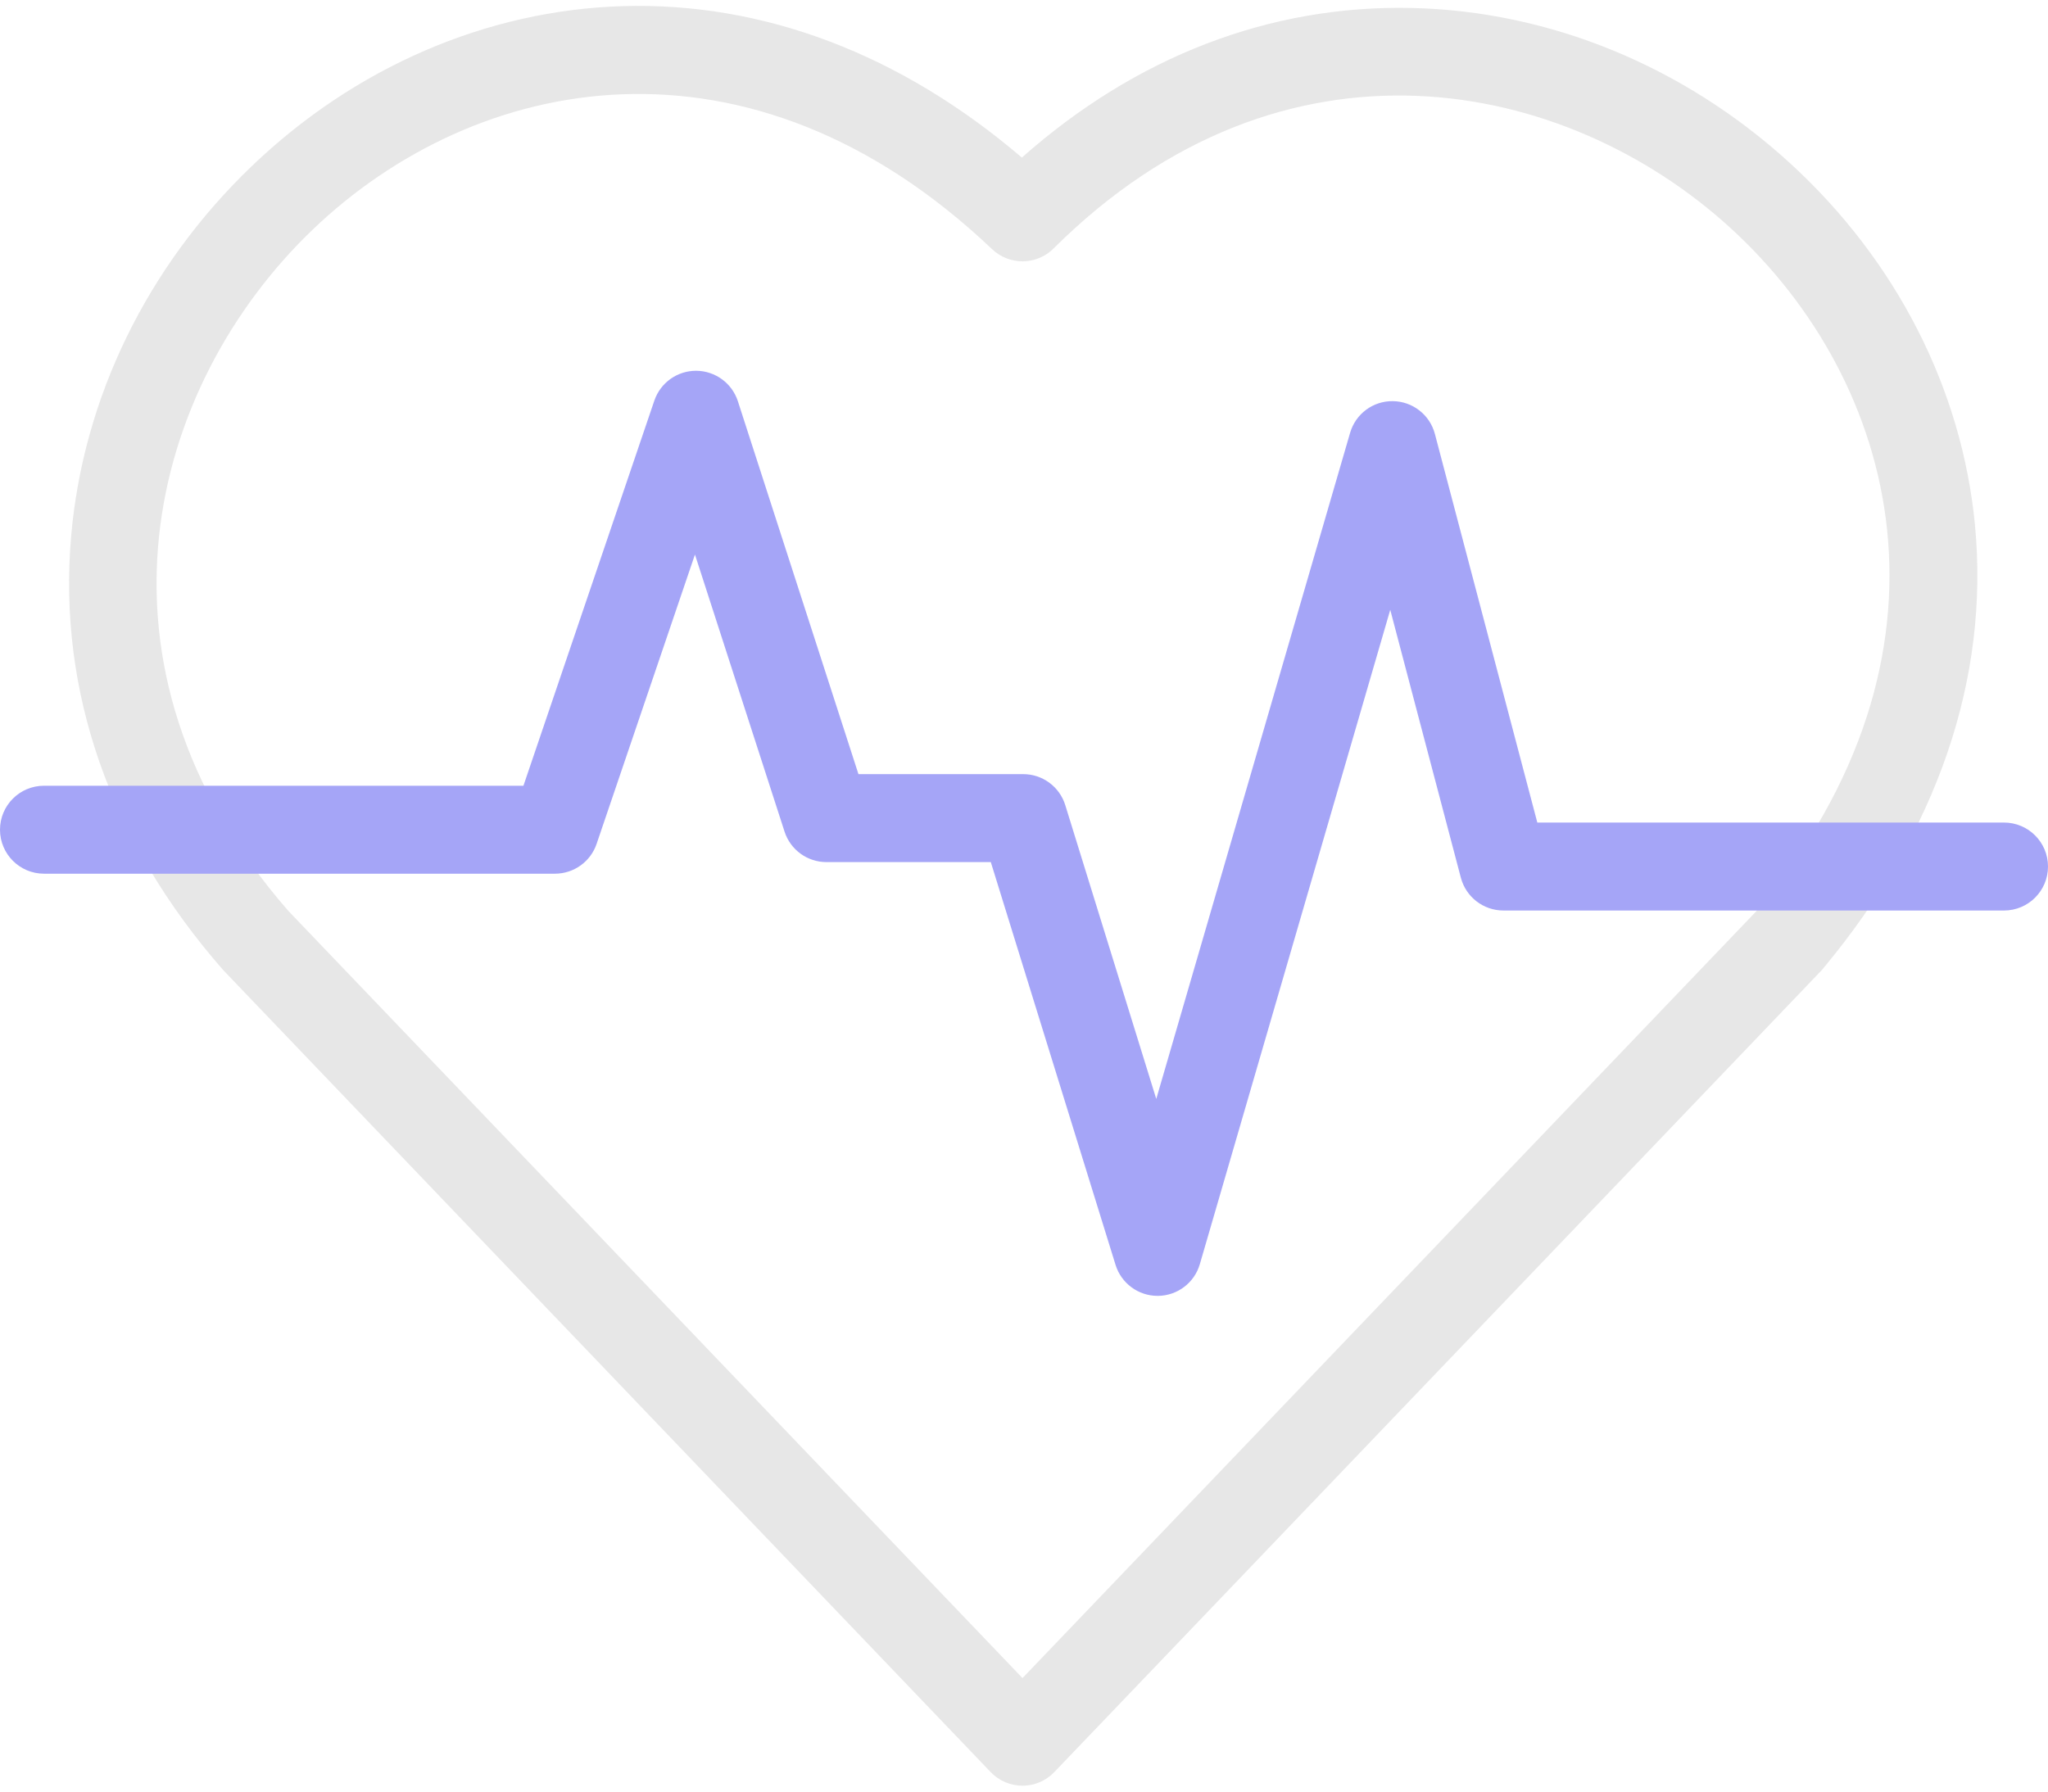
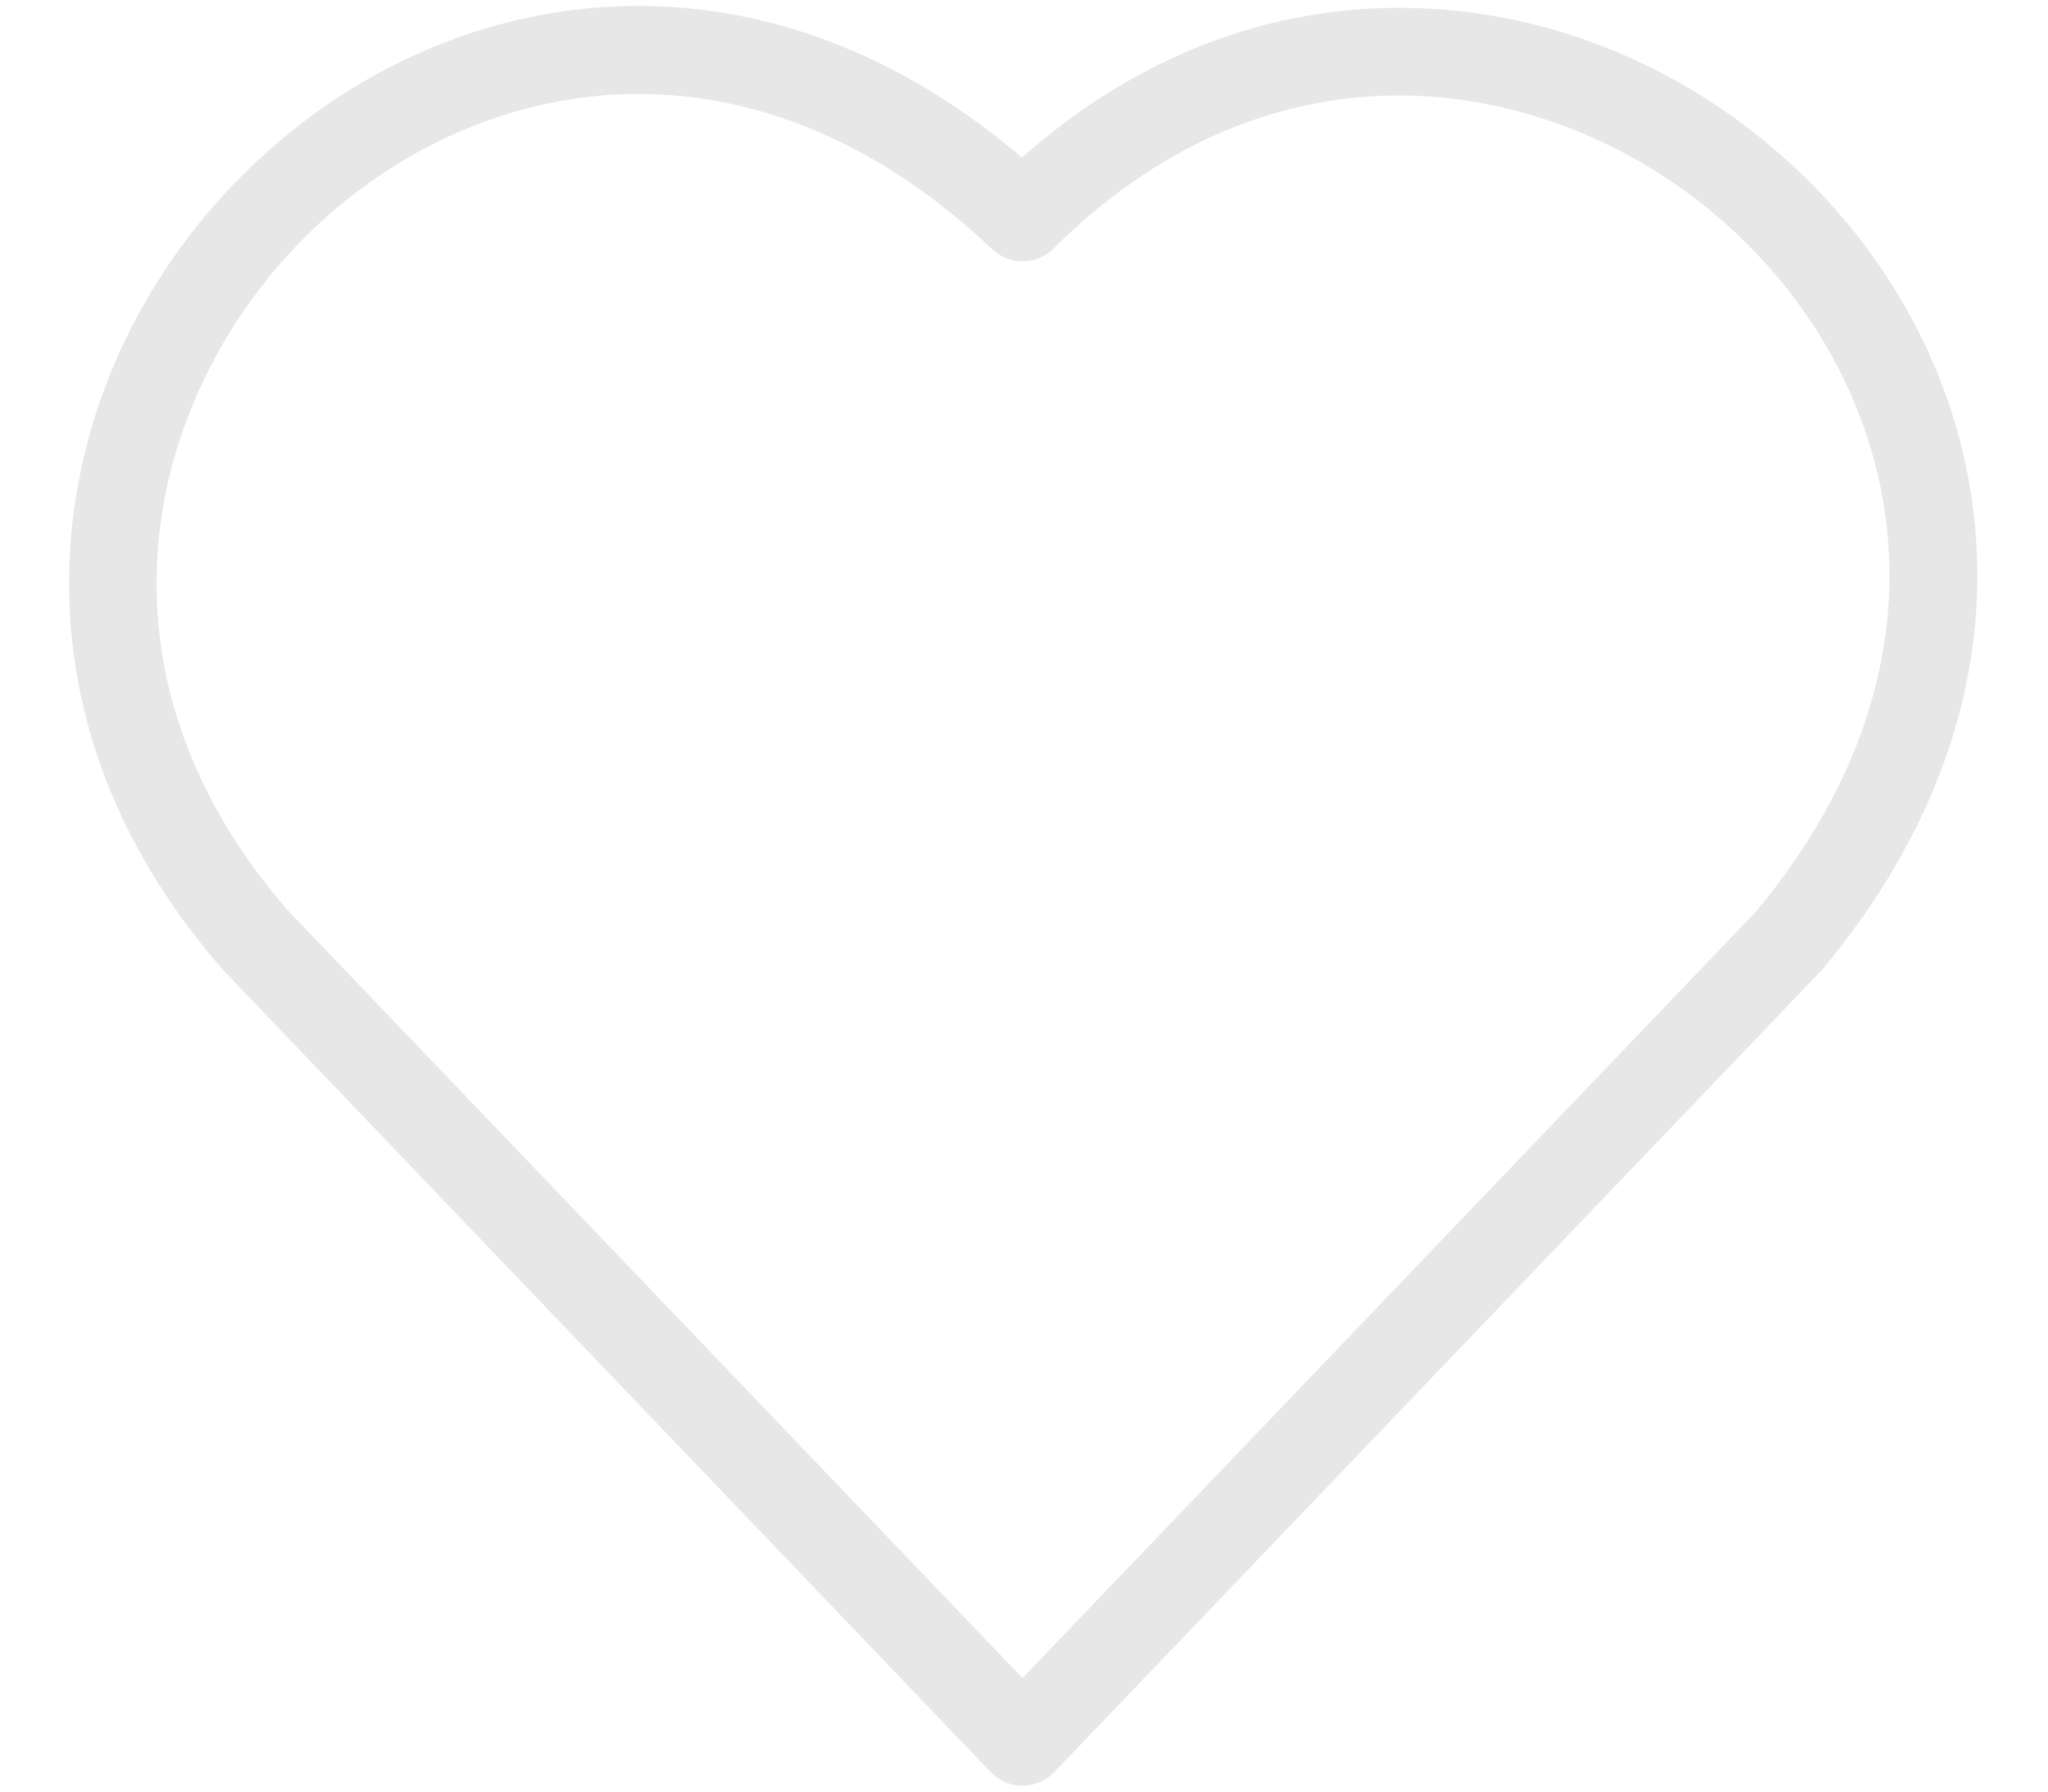
<svg xmlns="http://www.w3.org/2000/svg" width="48" height="42" viewBox="0 0 48 42" fill="none">
  <path d="M23.965 41.862C23.683 41.862 23.414 41.747 23.219 41.543C23.071 41.388 17.32 35.377 12.364 30.197L5.249 22.76C5.238 22.749 5.228 22.738 5.218 22.726C2.582 19.713 1.354 16.203 1.667 12.574C1.947 9.329 3.448 6.249 5.892 3.903C8.316 1.576 11.405 0.241 14.591 0.144C17.895 0.045 21.111 1.268 23.95 3.694C26.625 1.324 29.765 0.114 33.082 0.187C36.317 0.257 39.469 1.551 41.959 3.83C44.447 6.109 45.985 9.122 46.289 12.315C46.629 15.898 45.408 19.479 42.756 22.672C42.733 22.703 42.708 22.732 42.681 22.76C42.272 23.188 31.572 34.371 26.875 39.281L24.709 41.544C24.515 41.747 24.246 41.862 23.965 41.862ZM6.755 21.351L13.854 28.771C17.792 32.887 22.232 37.528 23.965 39.339L25.385 37.855C29.994 33.037 40.383 22.179 41.157 21.369C46.207 15.301 44.5 8.953 40.566 5.352C36.702 1.814 30.086 0.453 24.692 5.826C24.297 6.22 23.659 6.227 23.254 5.843C17.558 0.432 11.147 1.717 7.32 5.391C3.521 9.038 1.726 15.586 6.755 21.351Z" fill="#E7E7E7" />
-   <path d="M27.131 30.379C26.68 30.379 26.28 30.085 26.146 29.653L23.222 20.21H19.37C18.922 20.21 18.526 19.922 18.388 19.496L16.288 13L13.983 19.783C13.841 20.201 13.448 20.482 13.006 20.482H1.031C0.462 20.482 0 20.02 0 19.451C0 18.881 0.462 18.42 1.031 18.42H12.268L15.336 9.392C15.479 8.973 15.871 8.692 16.313 8.692C16.315 8.692 16.318 8.692 16.32 8.692C16.765 8.696 17.157 8.983 17.294 9.406L20.12 18.148H23.982C24.434 18.148 24.833 18.442 24.967 18.874L27.1 25.762L31.643 10.147C31.772 9.702 32.182 9.397 32.646 9.404C33.109 9.41 33.512 9.724 33.63 10.172L36.031 19.283H46.969C47.538 19.283 48 19.744 48 20.314C48 20.884 47.538 21.345 46.969 21.345H35.237C34.768 21.345 34.359 21.03 34.239 20.577L32.584 14.296L28.121 29.636C27.994 30.073 27.595 30.375 27.14 30.379C27.137 30.379 27.134 30.379 27.131 30.379Z" fill="#A5A5F7" />
</svg>